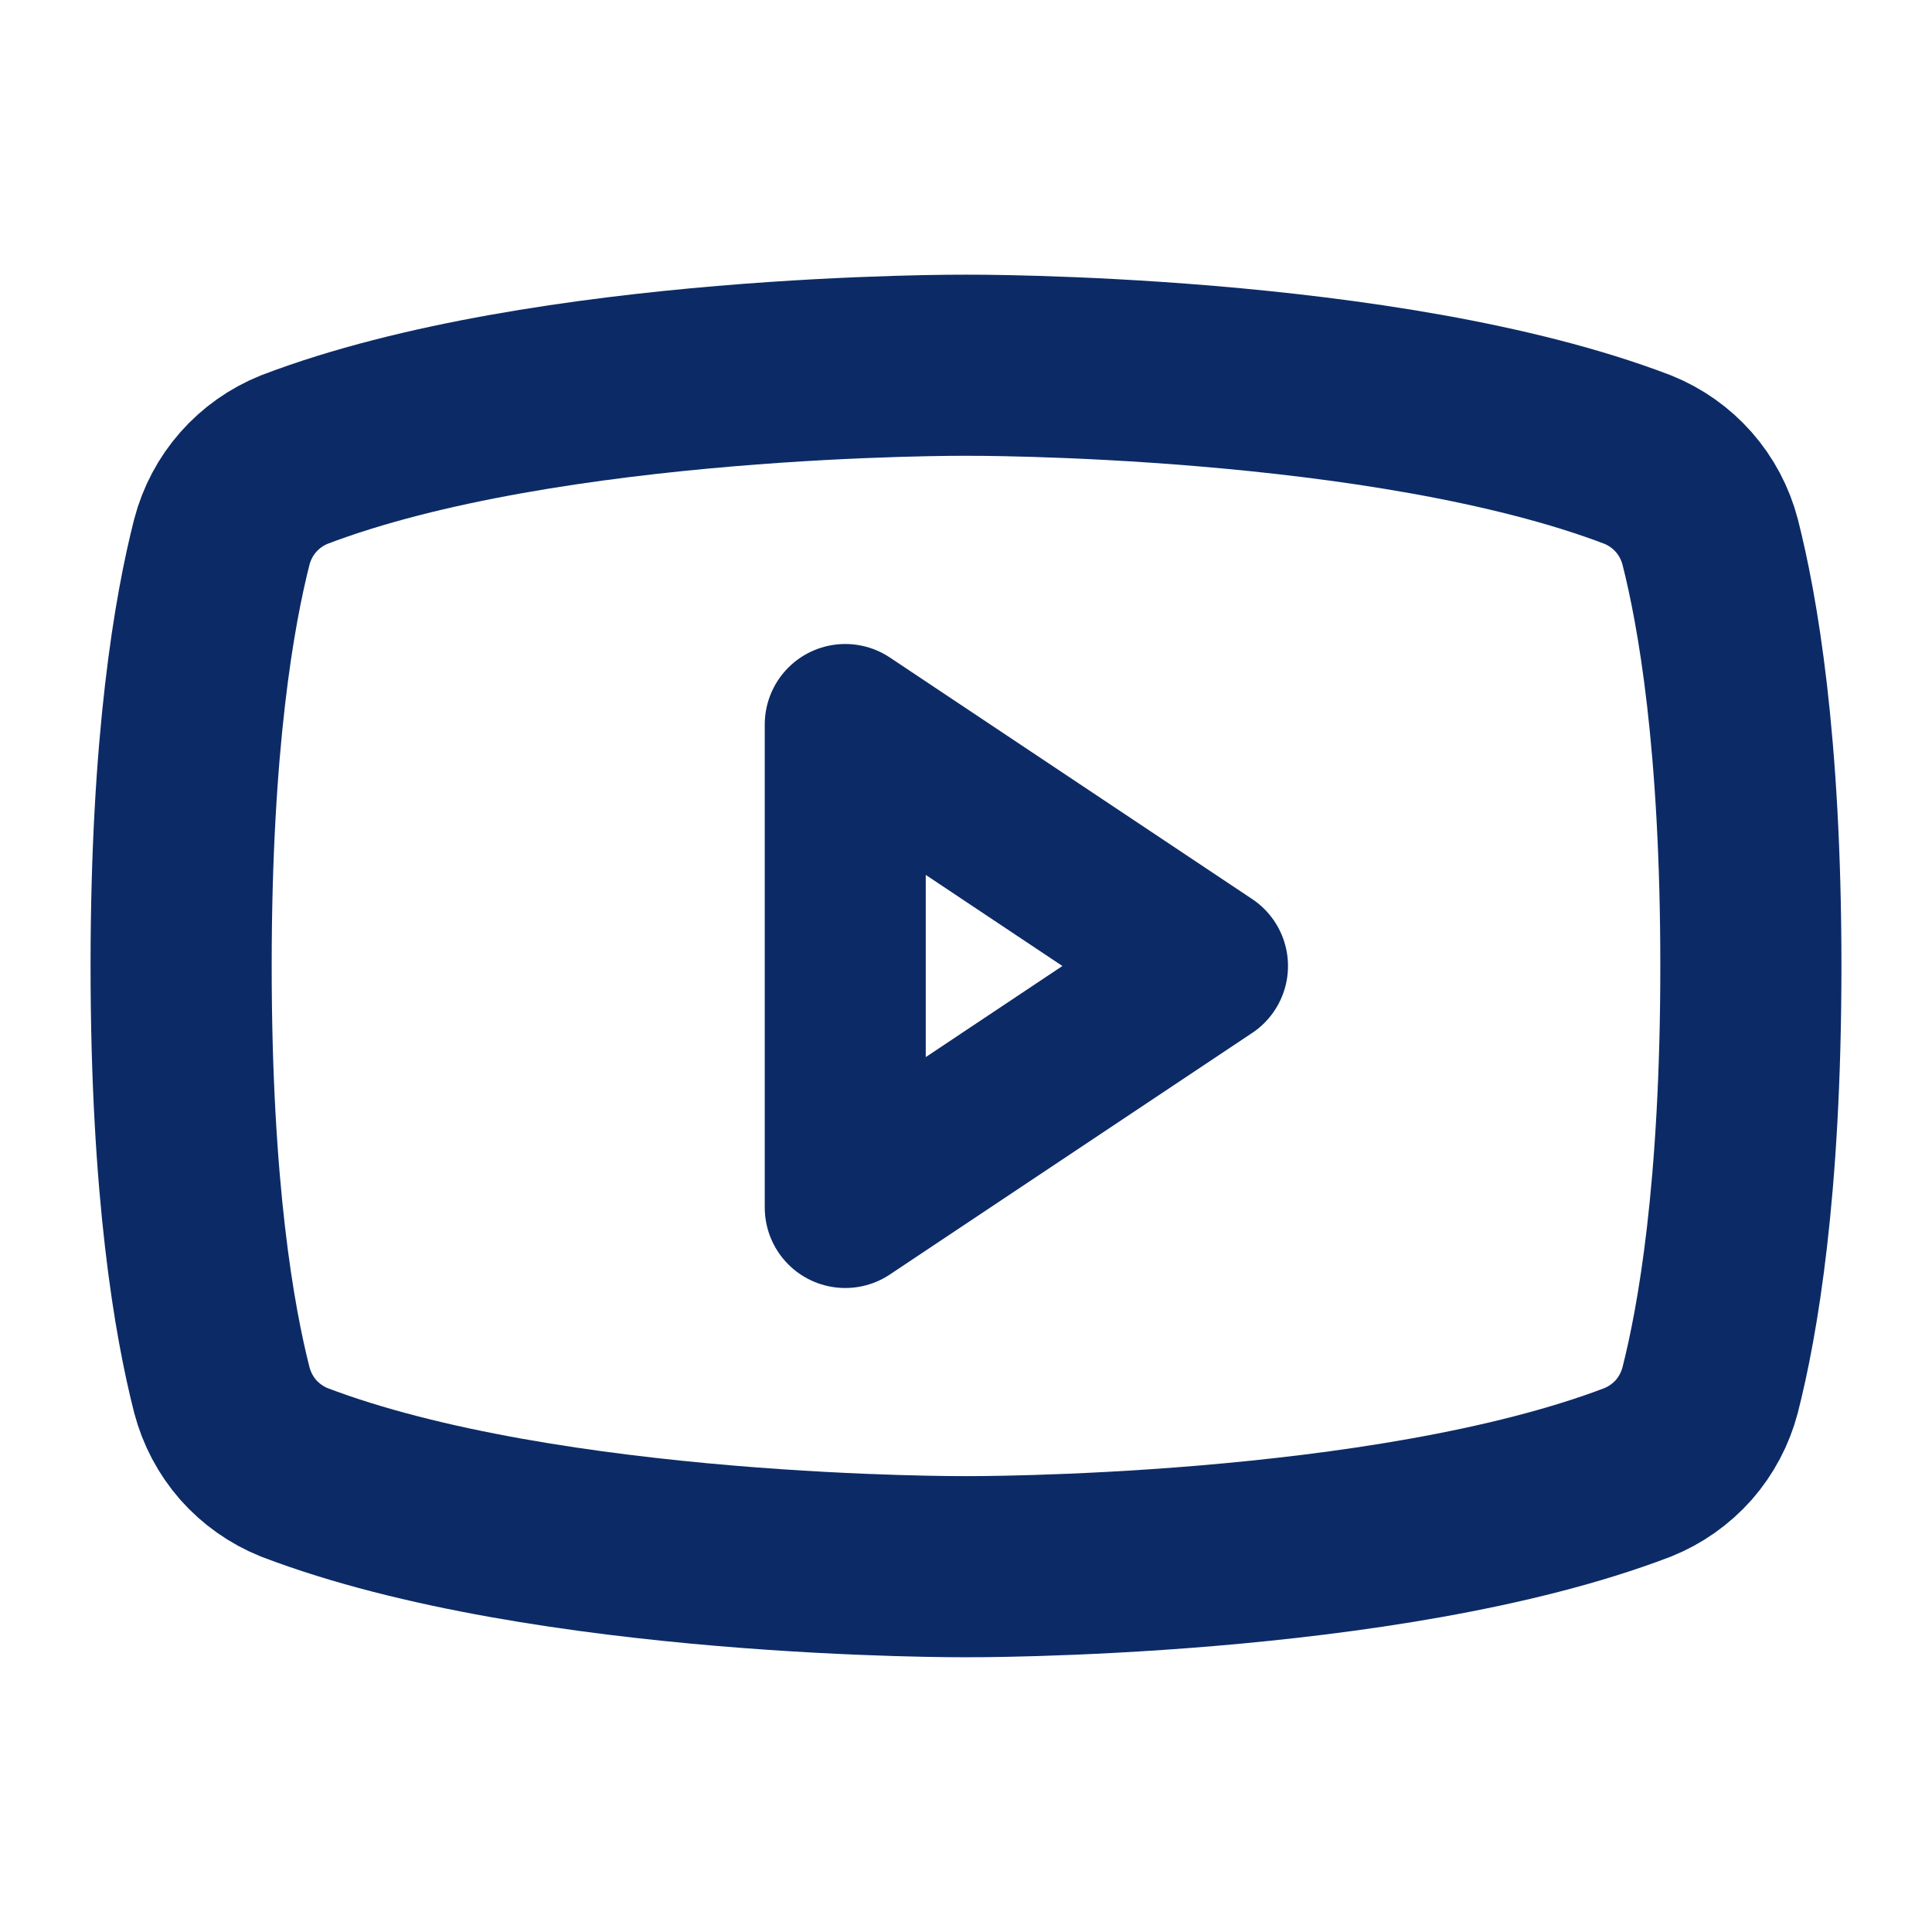
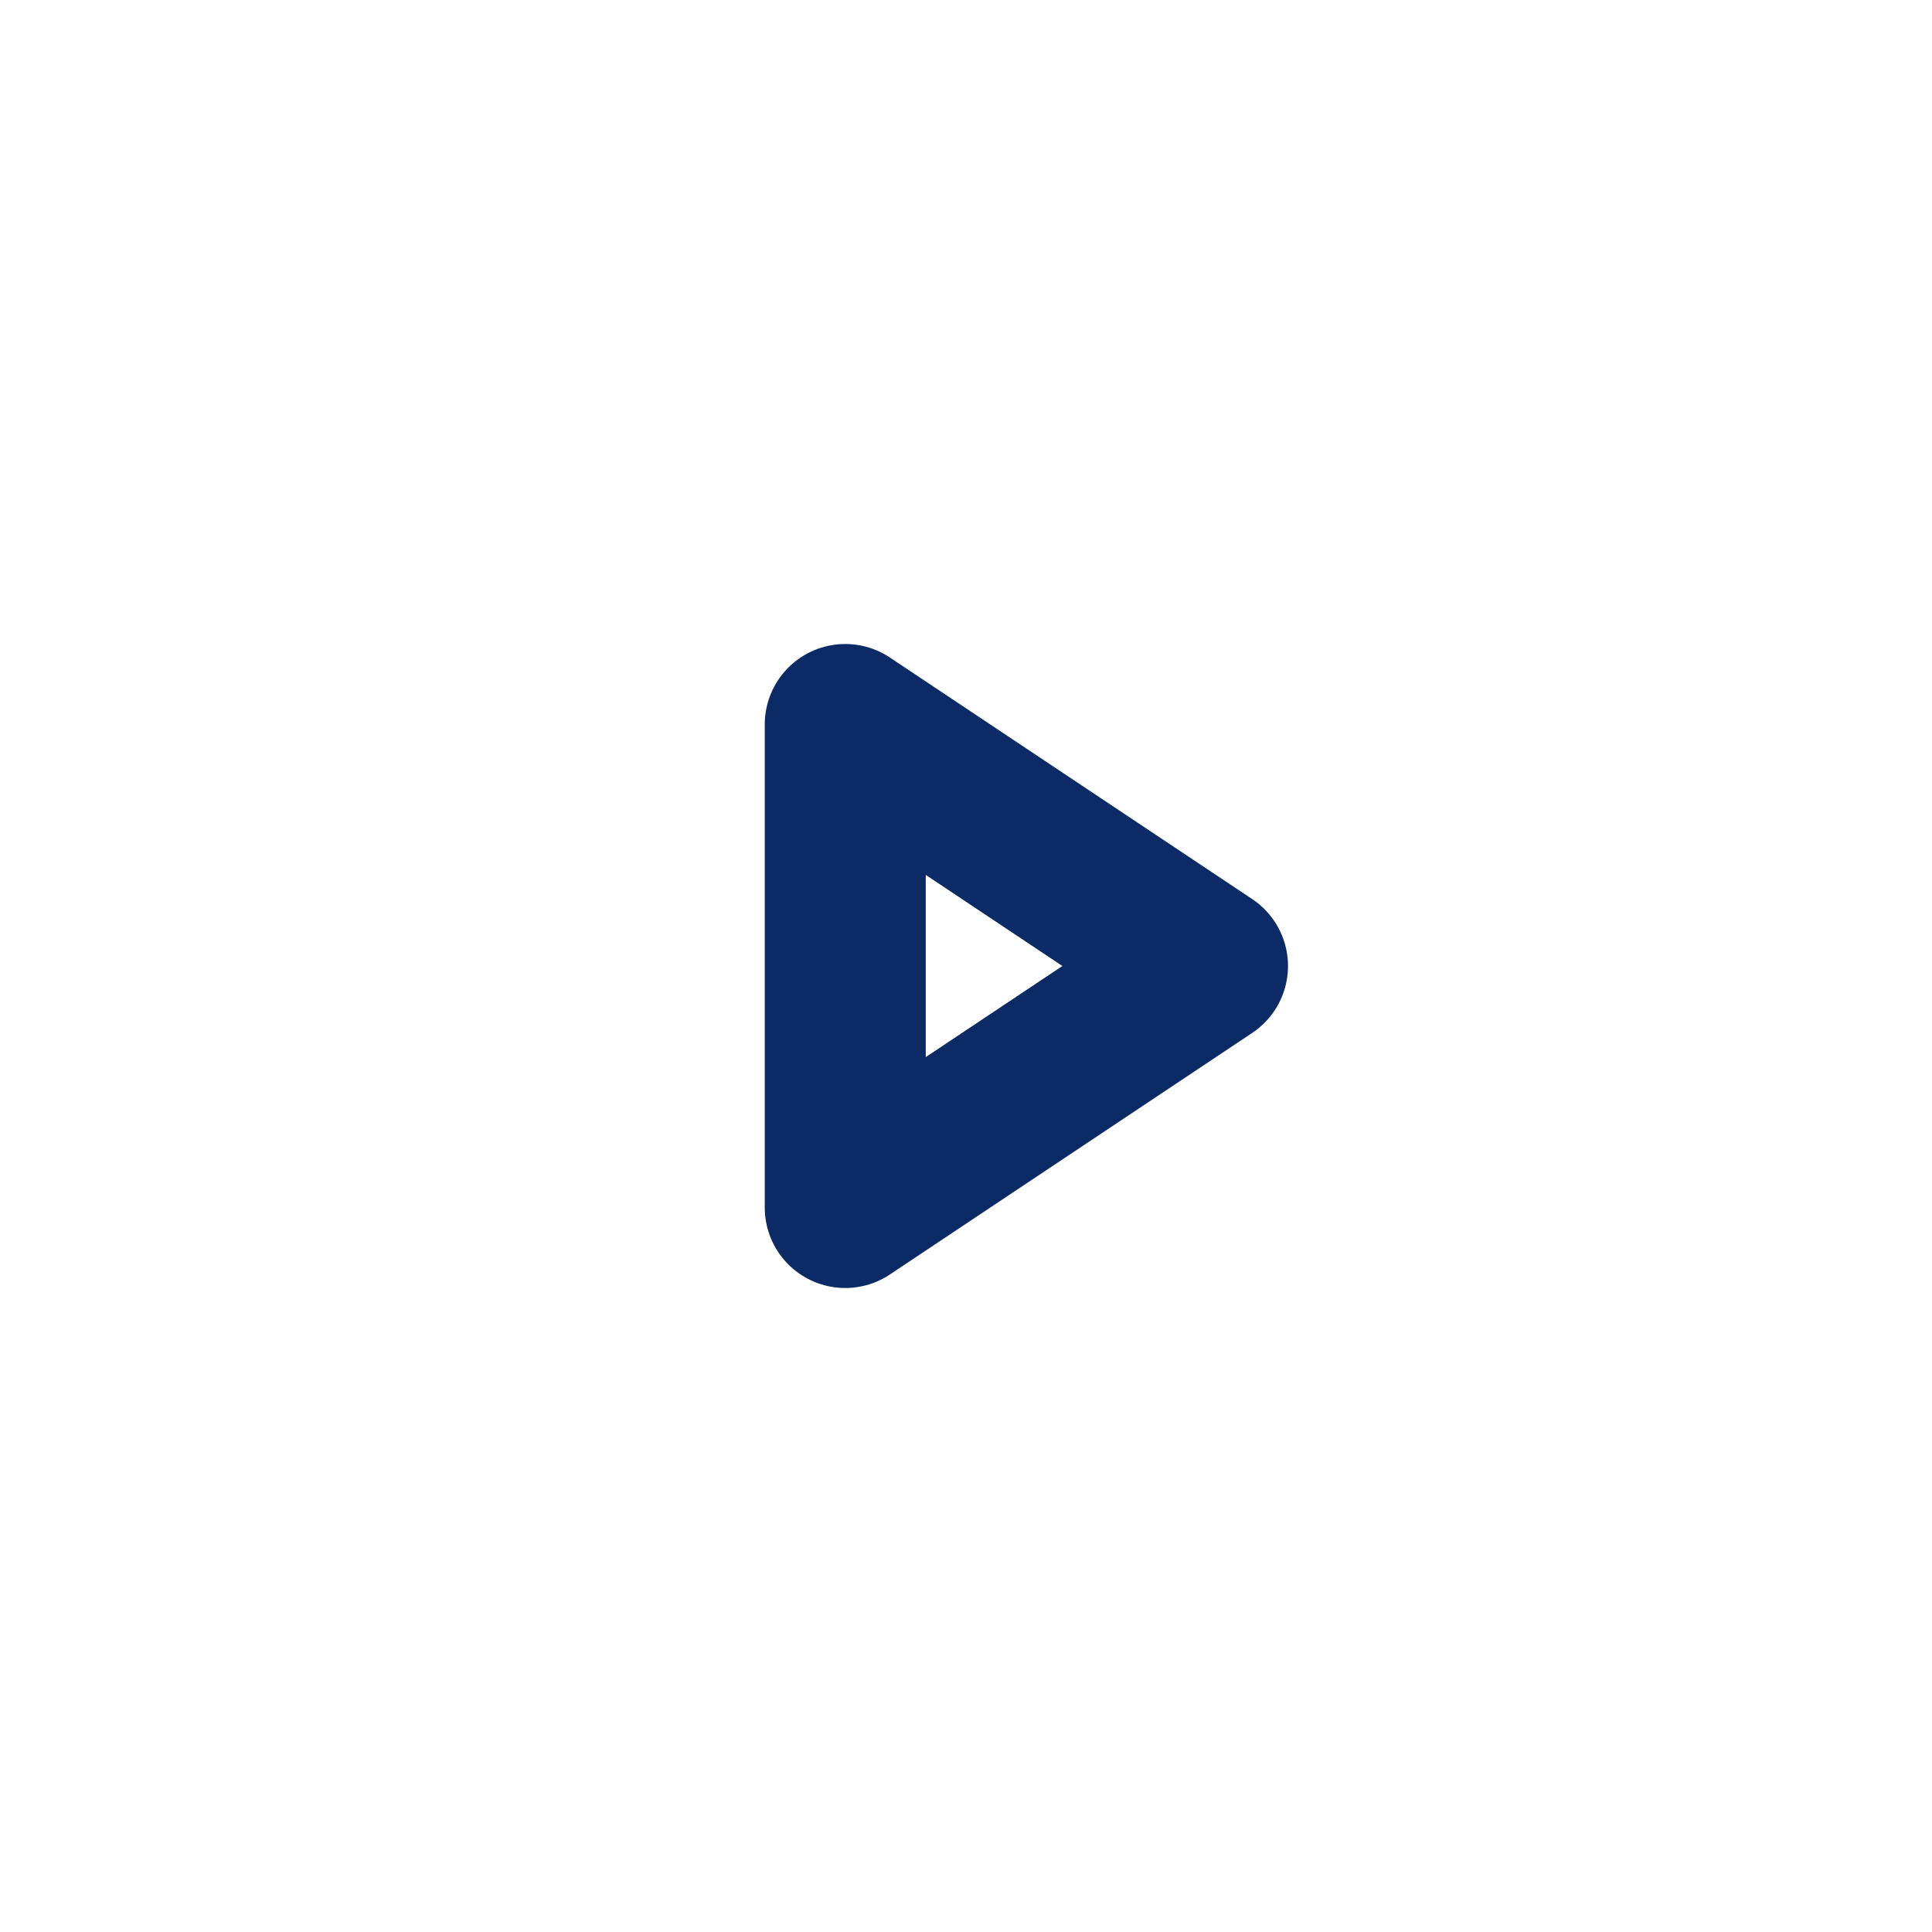
<svg xmlns="http://www.w3.org/2000/svg" width="24" height="24" viewBox="0 0 24 24" fill="none">
  <path d="M15 12L10.5 9V15L15 12Z" stroke="#0C2B66" stroke-width="2" stroke-linecap="round" stroke-linejoin="round" />
-   <path d="M2.25 12C2.25 14.793 2.541 16.425 2.756 17.268C2.816 17.497 2.928 17.709 3.084 17.887C3.241 18.064 3.437 18.202 3.656 18.29C6.797 19.49 12 19.462 12 19.462C12 19.462 17.203 19.49 20.344 18.29C20.563 18.202 20.759 18.064 20.916 17.887C21.072 17.709 21.184 17.497 21.244 17.268C21.459 16.425 21.75 14.793 21.75 12C21.75 9.206 21.459 7.575 21.244 6.731C21.184 6.502 21.072 6.29 20.916 6.113C20.759 5.935 20.563 5.797 20.344 5.709C17.203 4.509 12 4.537 12 4.537C12 4.537 6.797 4.509 3.656 5.709C3.437 5.797 3.241 5.935 3.084 6.113C2.928 6.29 2.816 6.502 2.756 6.731C2.541 7.575 2.25 9.206 2.25 12Z" stroke="#0C2B66" stroke-width="2.25" stroke-linecap="round" stroke-linejoin="round" />
</svg>